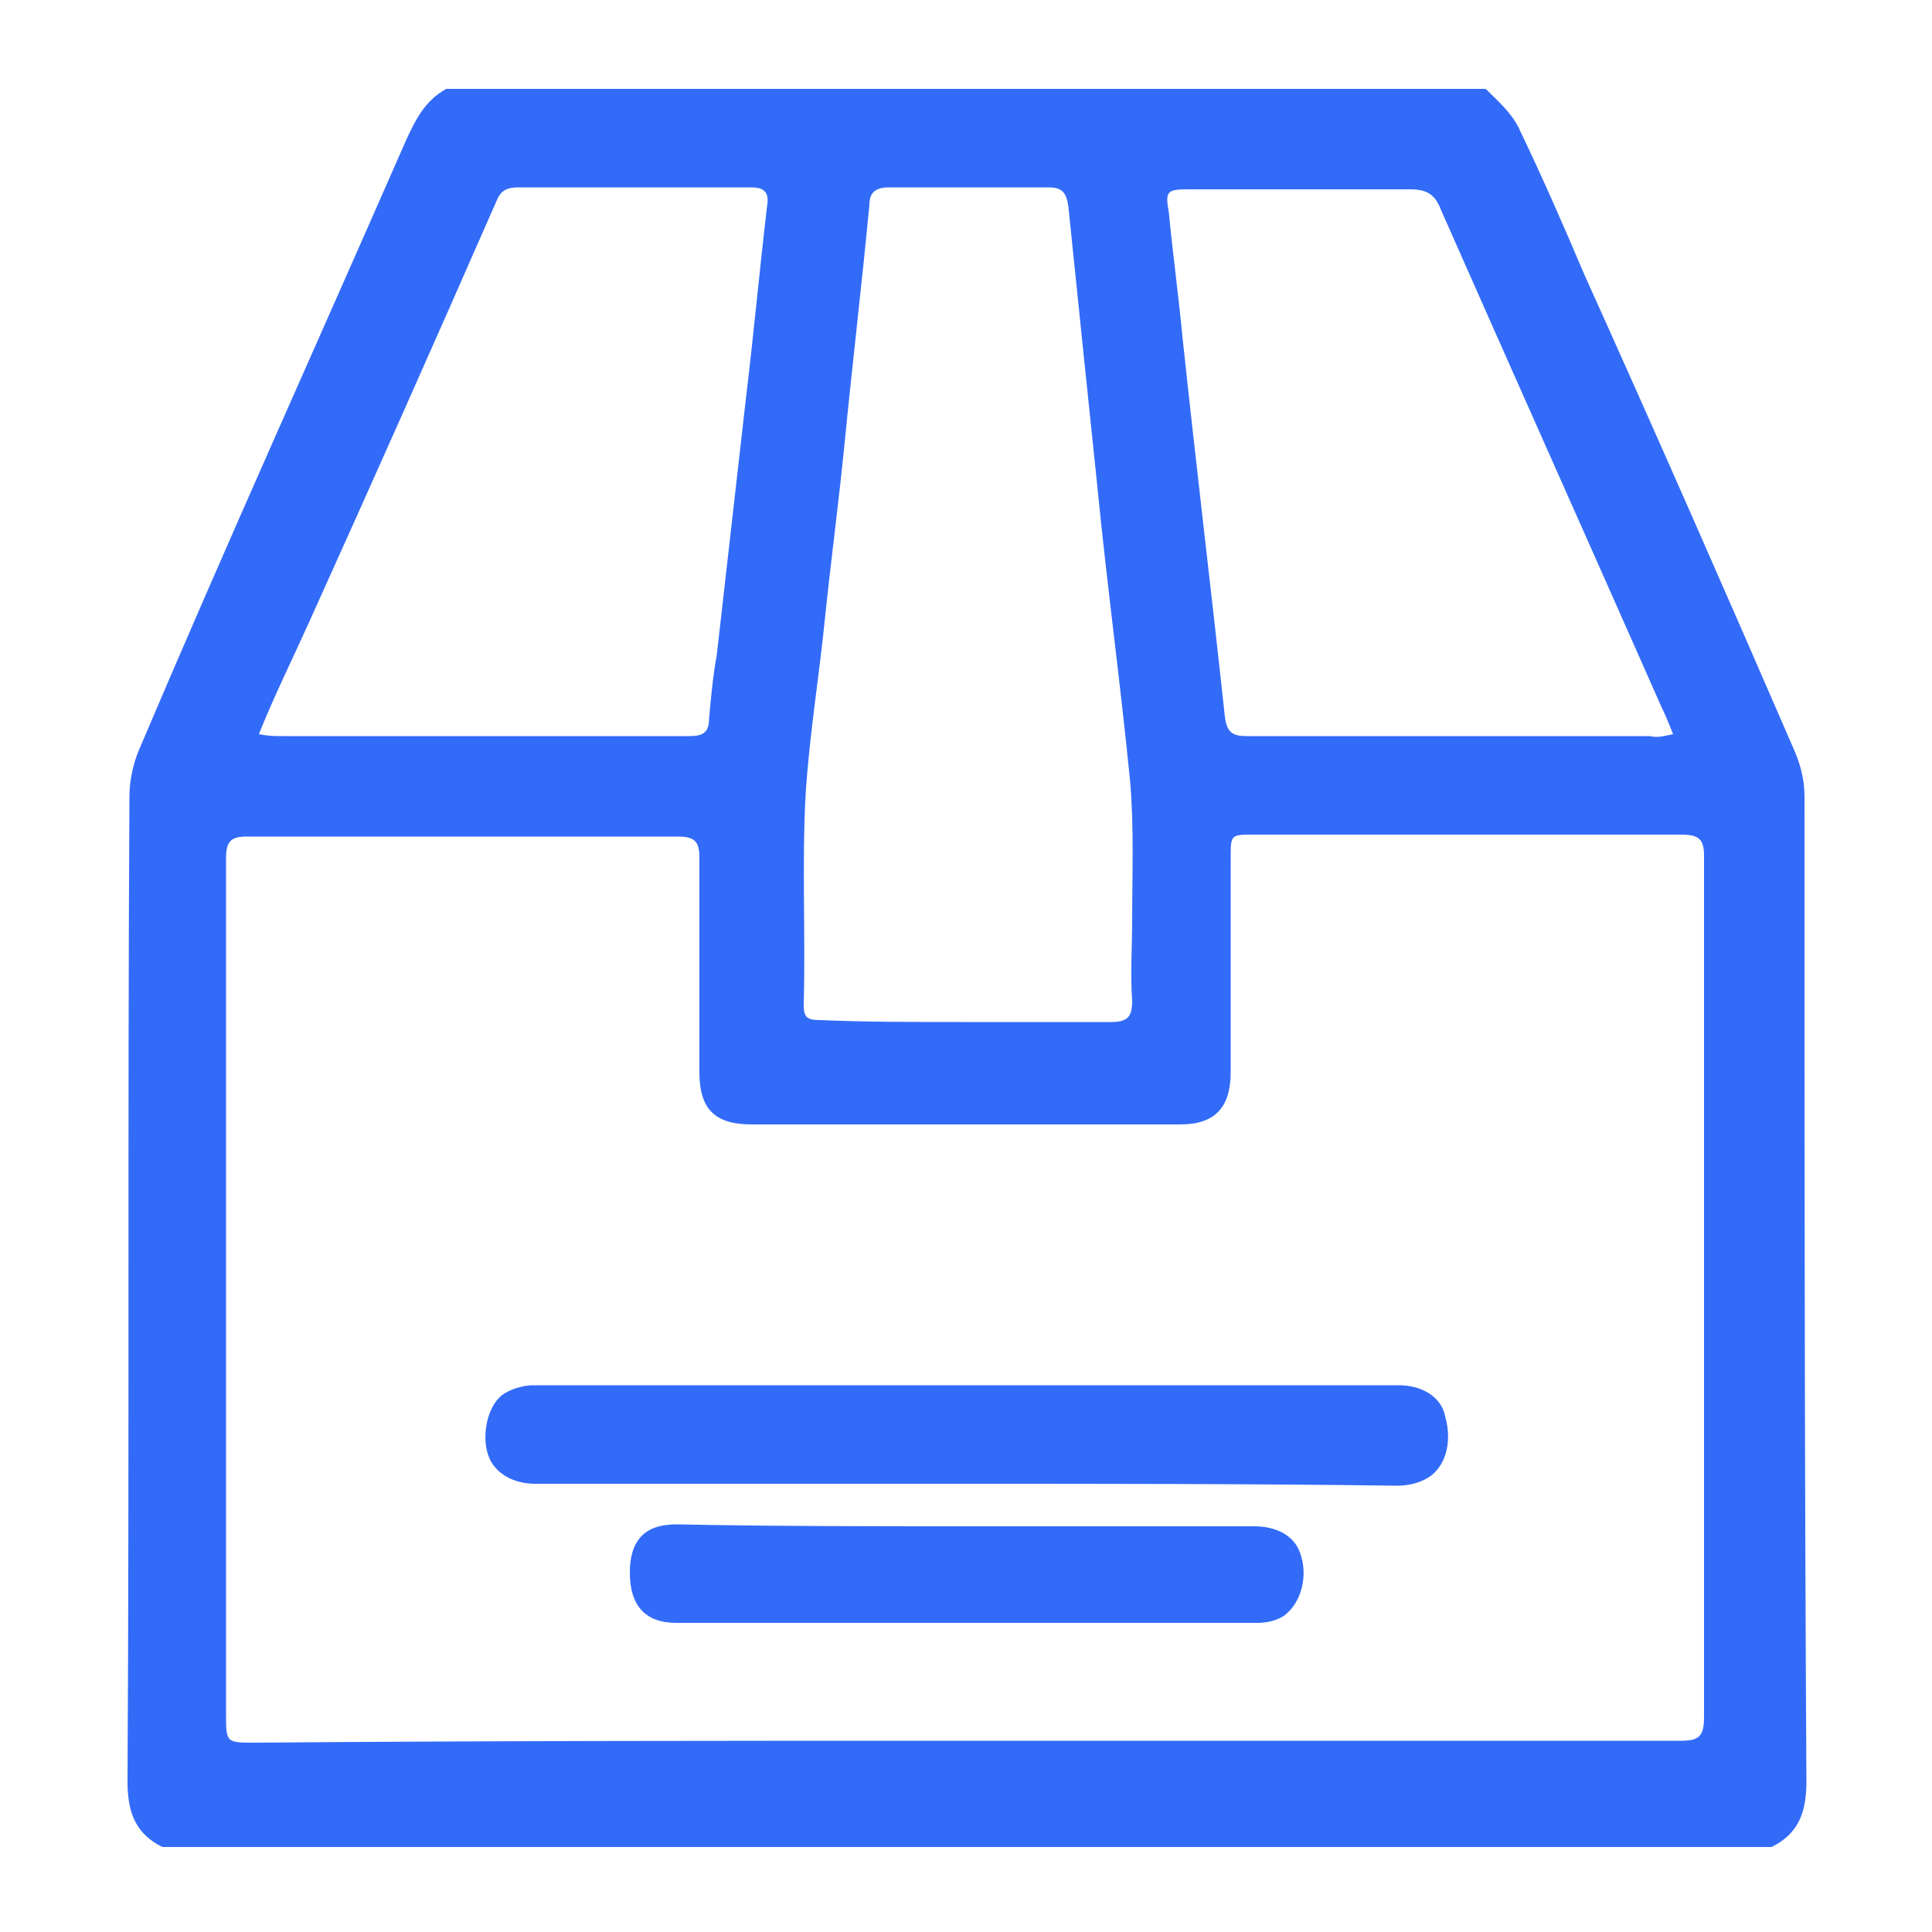
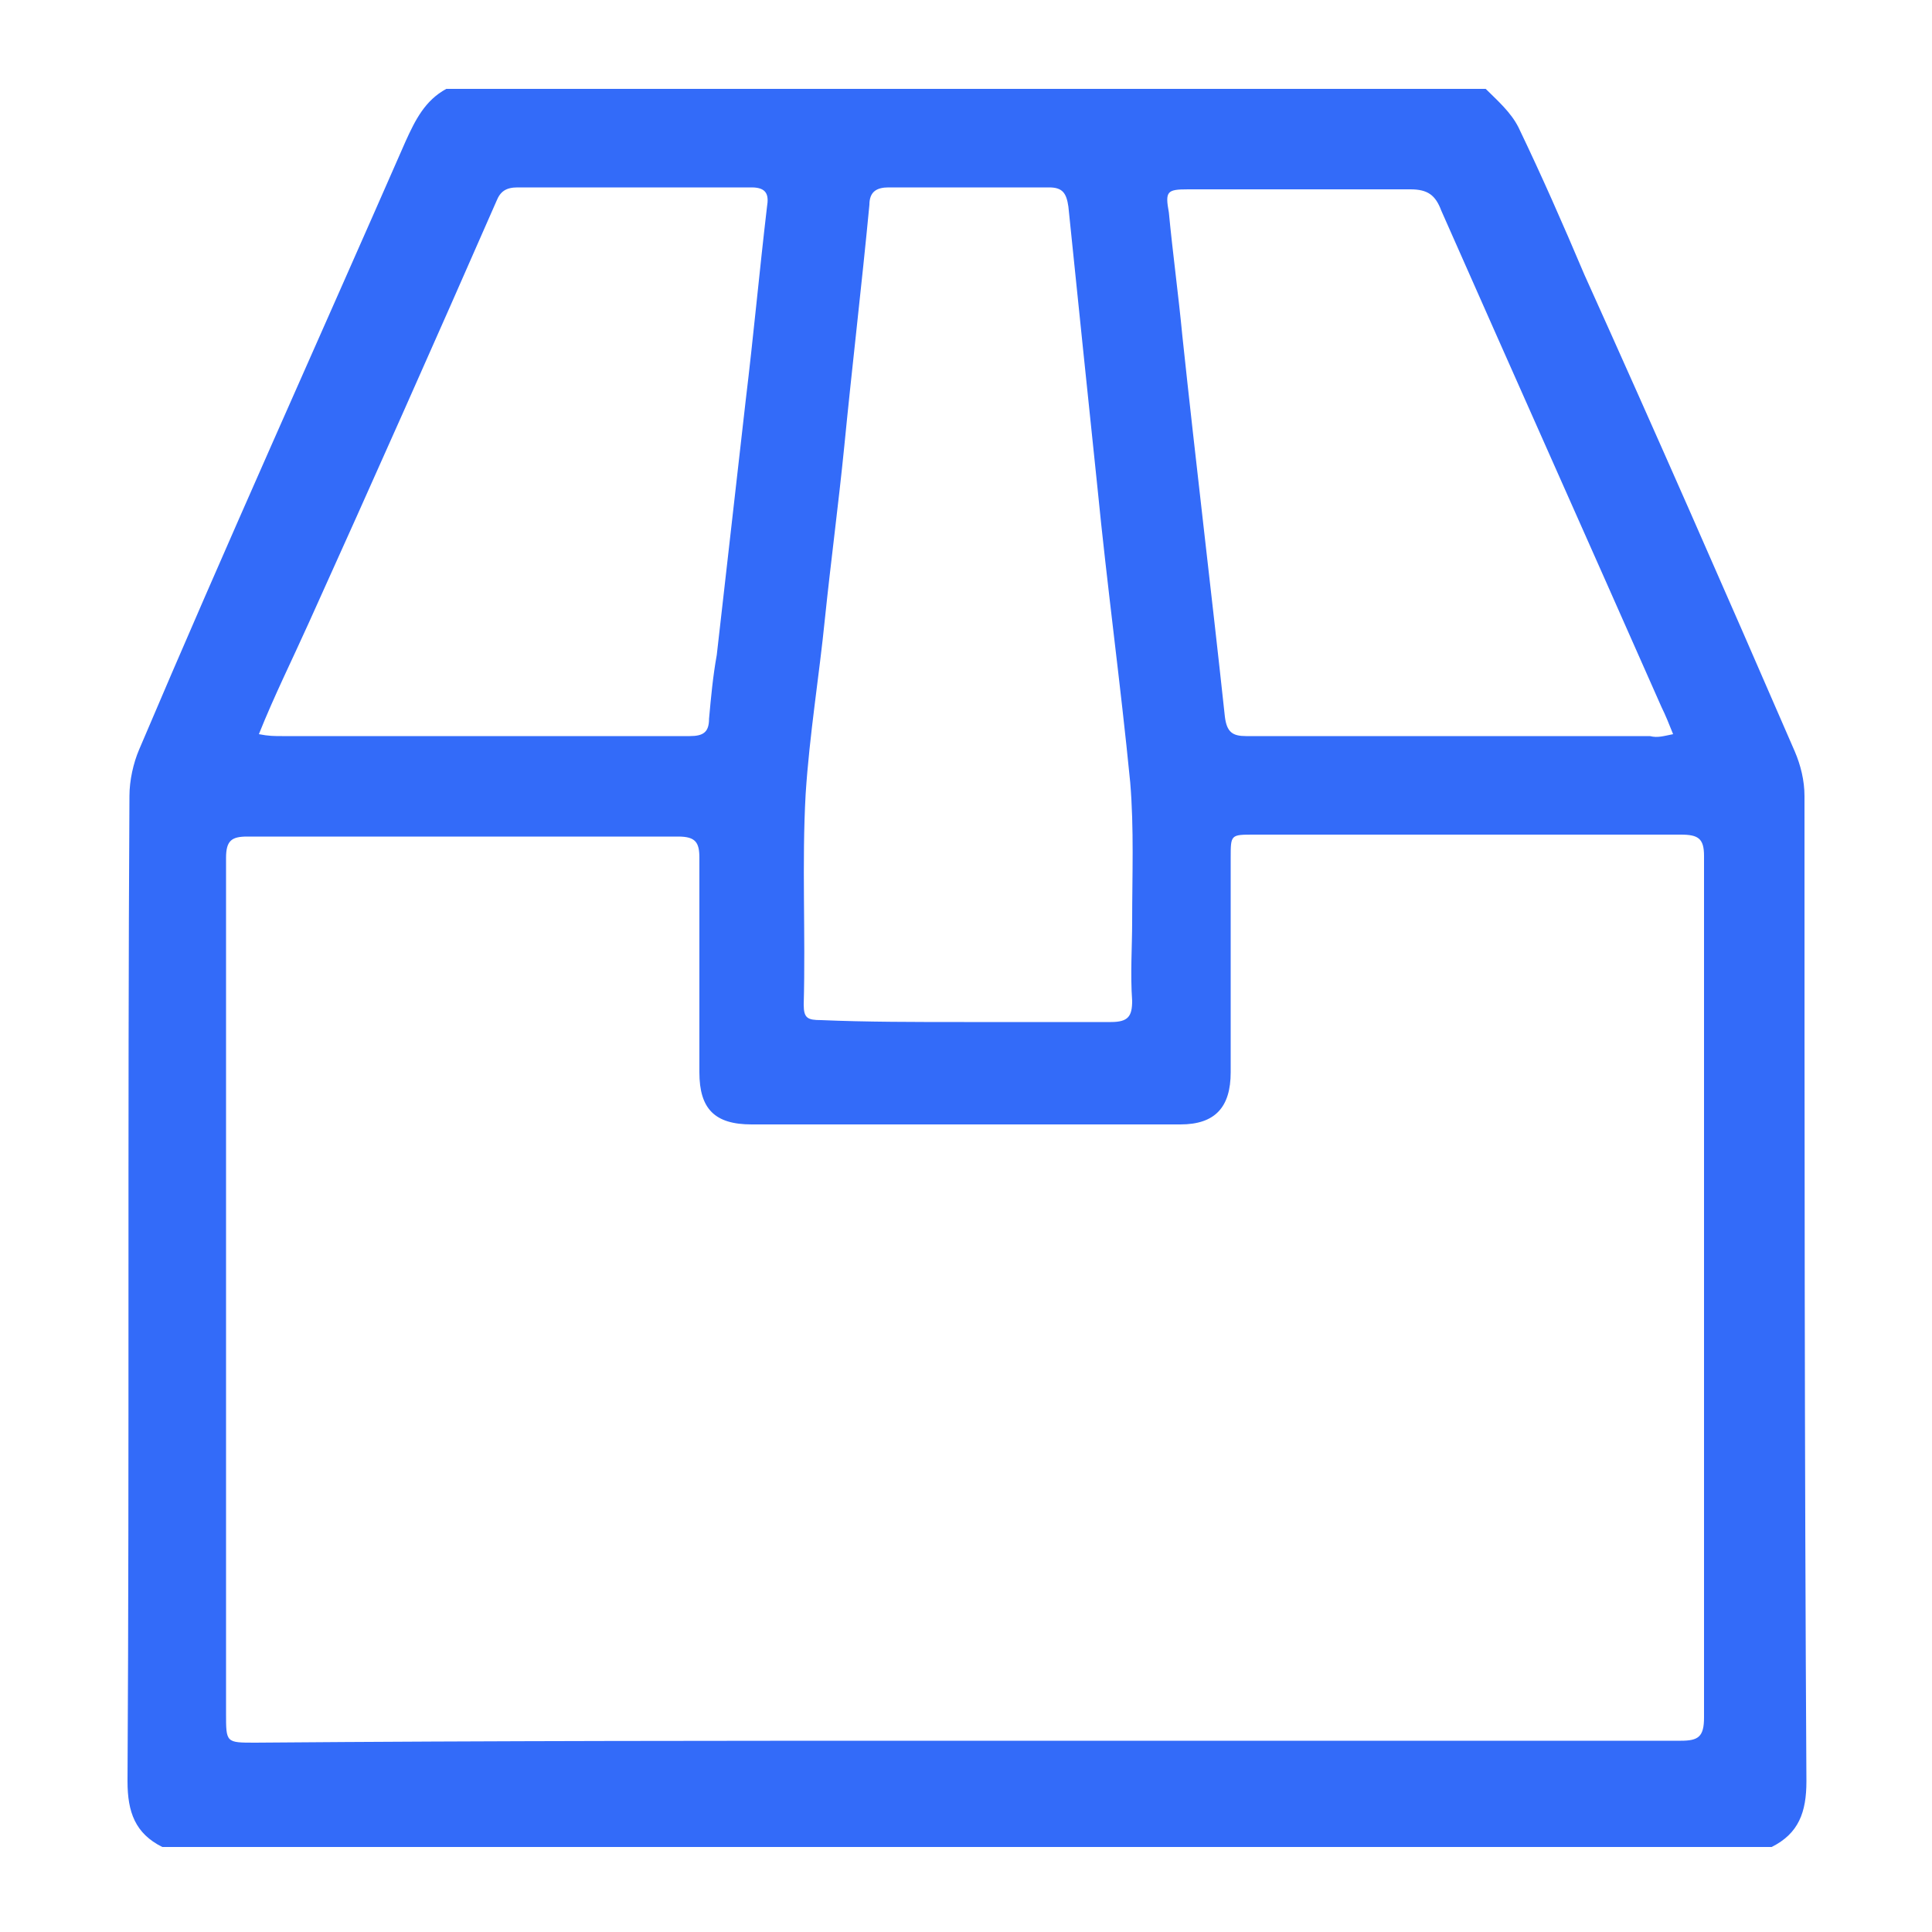
<svg xmlns="http://www.w3.org/2000/svg" version="1.1" id="Layer_1" x="0px" y="0px" viewBox="0 0 100 100" style="enable-background:new 0 0 100 100;" xml:space="preserve">
  <style type="text/css">
	.st0{fill:#336bf9;}
</style>
  <g>
    <path class="st0" d="M23.1,4.6c17.9,0,35.9,0,53.8,0c0.6,0.6,1.3,1.2,1.7,2c1.2,2.5,2.3,5,3.4,7.6c3.7,8.2,7.3,16.4,10.9,24.7   c0.3,0.7,0.5,1.5,0.5,2.3c0,17,0,34,0.1,51c0,1.6-0.4,2.7-1.8,3.4c-27.8,0-55.6,0-83.3,0c-1.4-0.7-1.8-1.8-1.8-3.4   c0.1-17,0-34,0.1-51c0-0.8,0.2-1.7,0.5-2.4c4.5-10.6,9.2-21,13.8-31.5C21.5,6.2,22,5.2,23.1,4.6z M50,90.1c12.3,0,24.7,0,37,0   c0.9,0,1.2-0.2,1.2-1.2c0-14.9,0-29.7,0-44.6c0-0.9-0.3-1.1-1.2-1.1c-7.4,0-14.7,0-22.1,0c-1.2,0-1.2,0-1.2,1.2c0,3.7,0,7.4,0,11.1   c0,1.8-0.8,2.7-2.6,2.7c-7.4,0-14.8,0-22.2,0c-1.9,0-2.7-0.8-2.7-2.7c0-3.7,0-7.4,0-11.1c0-0.8-0.2-1.1-1.1-1.1   c-7.4,0-14.9,0-22.3,0c-0.8,0-1.1,0.2-1.1,1.1c0,14.8,0,29.6,0,44.3c0,1.5,0,1.5,1.5,1.5C25.5,90.1,37.7,90.1,50,90.1z M49.9,52.9   c2.5,0,5,0,7.6,0c0.9,0,1.1-0.3,1.1-1.1c-0.1-1.4,0-2.8,0-4.1c0-2.4,0.1-4.8-0.1-7.2c-0.5-5.1-1.2-10.2-1.7-15.3   c-0.5-4.8-1-9.6-1.5-14.5c-0.1-0.7-0.3-1-1-1c-2.8,0-5.5,0-8.3,0c-0.6,0-1,0.2-1,0.9c-0.4,4.2-0.9,8.4-1.3,12.5c-0.3,3-0.7,6-1,8.9   c-0.3,3-0.8,6-1,9.1c-0.2,3.6,0,7.2-0.1,10.9c0,0.7,0.2,0.8,0.9,0.8C44.8,52.9,47.4,52.9,49.9,52.9z M86.6,38   c-0.2-0.5-0.4-1-0.6-1.4c-3.8-8.6-7.6-17.1-11.4-25.7c-0.3-0.8-0.7-1.1-1.6-1.1c-3.8,0-7.7,0-11.5,0c-1.1,0-1.2,0.1-1,1.2   c0.2,2.1,0.5,4.3,0.7,6.4c0.7,6.6,1.5,13.2,2.2,19.7c0.1,0.8,0.4,1,1.1,1c7,0,13.9,0,20.9,0C85.8,38.2,86.1,38.1,86.6,38z M13.4,38   c0.5,0.1,0.8,0.1,1.2,0.1c1.3,0,2.6,0,4,0c5.7,0,11.4,0,17.1,0c0.7,0,1-0.2,1-0.9c0.1-1.1,0.2-2.2,0.4-3.3c0.5-4.4,1-8.8,1.5-13.2   c0.4-3.3,0.7-6.6,1.1-10c0.1-0.6,0-1-0.8-1c-4,0-8,0-12.1,0c-0.6,0-0.9,0.2-1.1,0.7c-3.2,7.3-6.4,14.5-9.7,21.8   C15.1,34.2,14.2,36,13.4,38z" fill="#000000" />
-     <path class="st0" d="M50,76.8c-7.4,0-14.9,0-22.3,0c-1.2,0-2.1-0.6-2.4-1.4c-0.4-1-0.1-2.6,0.7-3.2c0.4-0.3,1.1-0.5,1.6-0.5   c10.2,0,20.3,0,30.5,0c4.8,0,9.5,0,14.3,0c1.2,0,2.2,0.6,2.4,1.6c0.4,1.4,0,2.8-1.1,3.3c-0.4,0.2-0.9,0.3-1.4,0.3   C64.9,76.8,57.4,76.8,50,76.8z" fill="#000000" />
-     <path class="st0" d="M50,79c5,0,10,0,14.9,0c1.2,0,2.1,0.5,2.4,1.4c0.4,1.1,0.1,2.5-0.8,3.2c-0.4,0.3-1,0.4-1.4,0.4   c-8,0-16.1,0-24.1,0c-2,0-4,0-6,0c-1.6,0-2.4-0.9-2.4-2.6s0.8-2.5,2.4-2.5C40,79,45,79,50,79z" fill="#000000" />
  </g>
</svg>